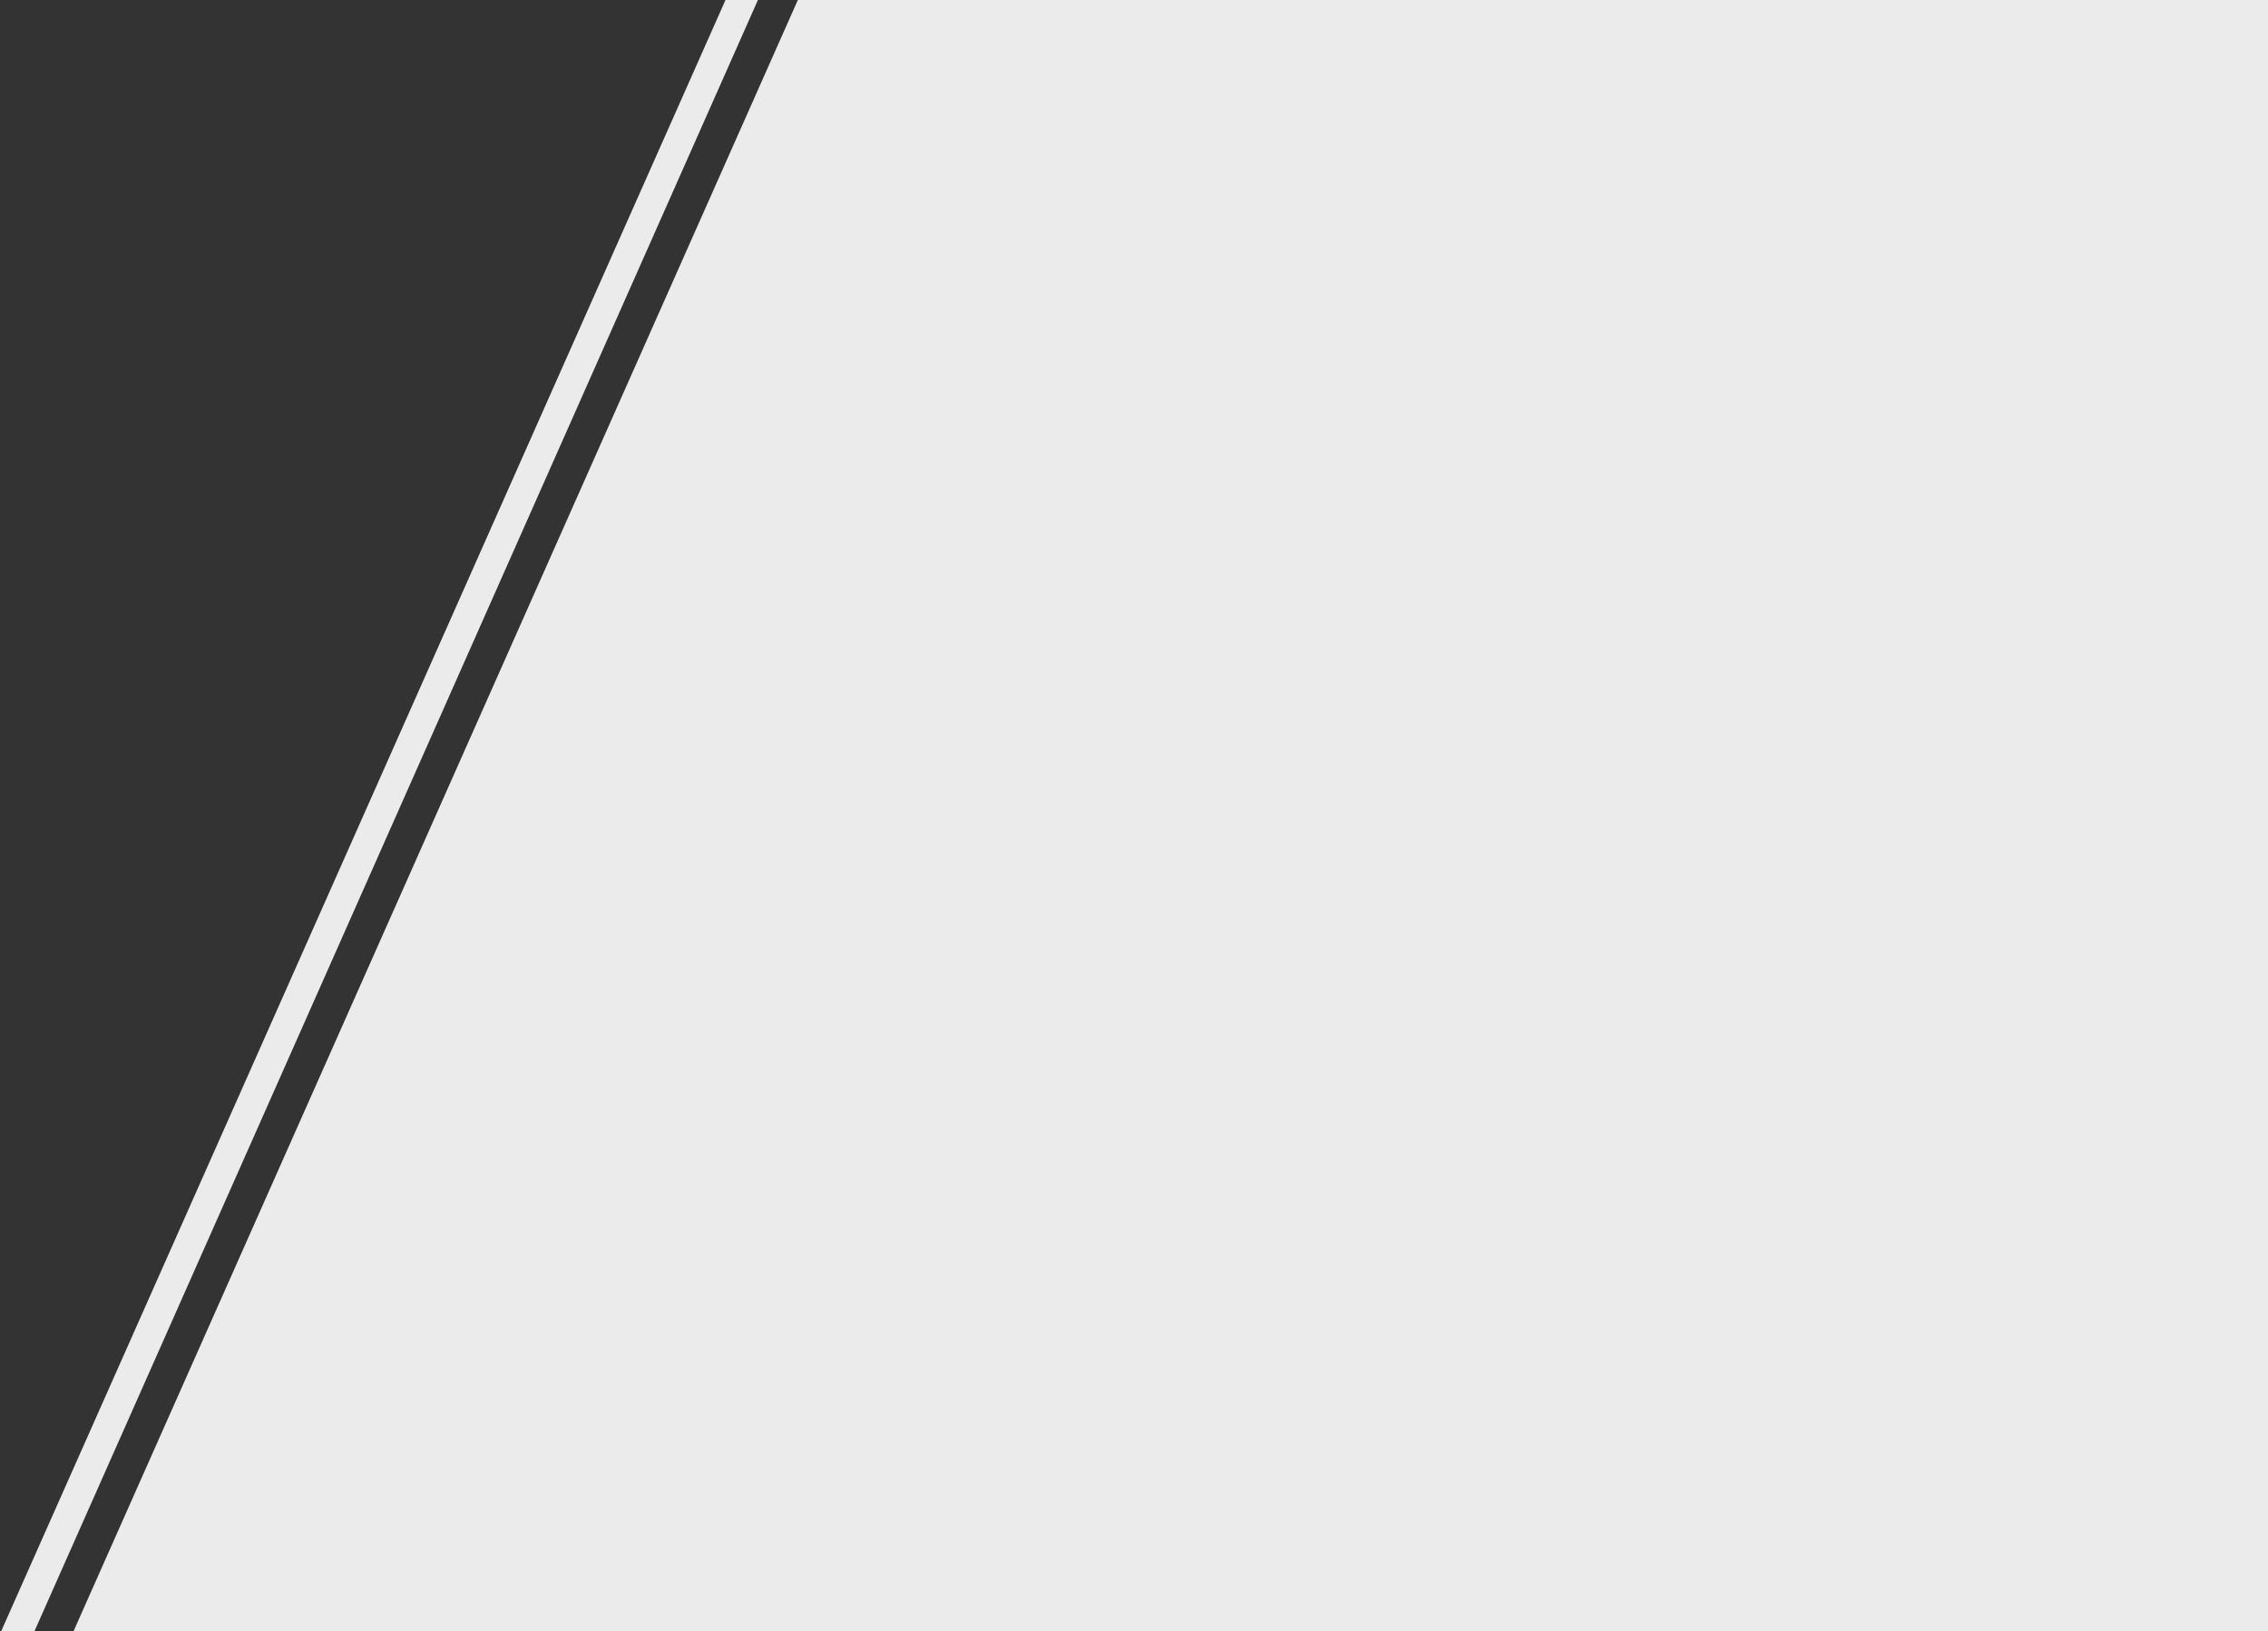
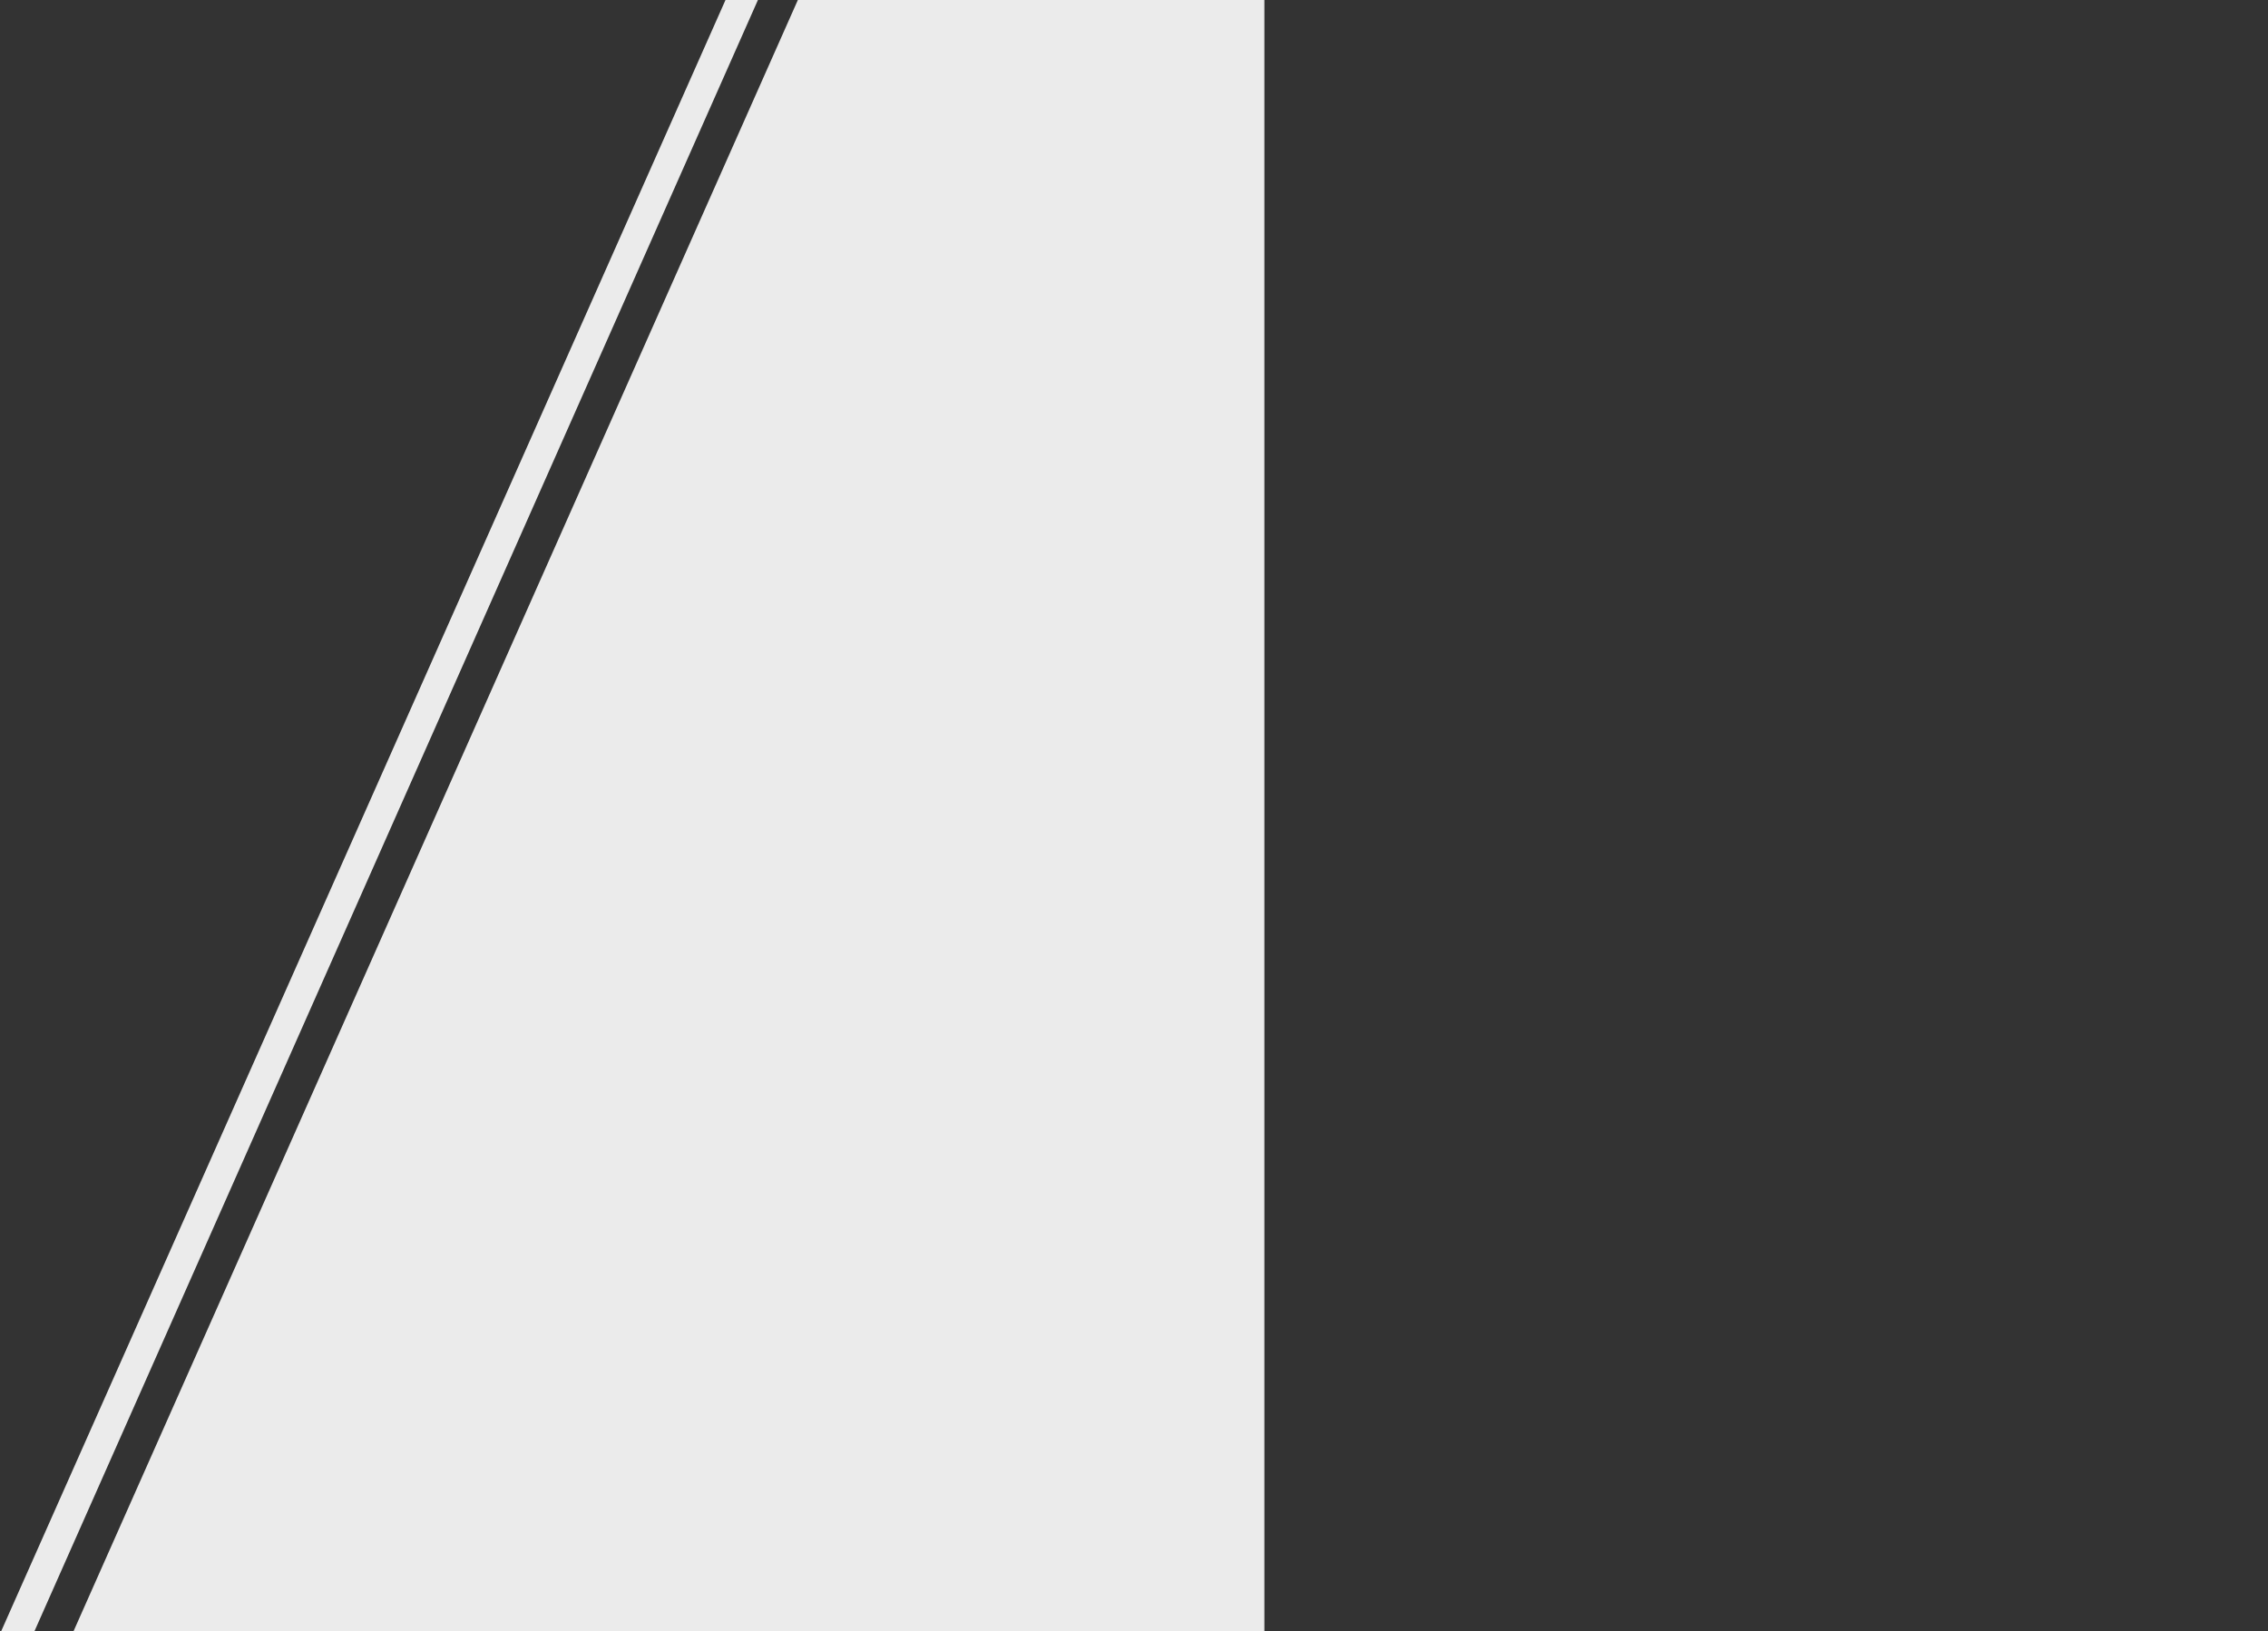
<svg xmlns="http://www.w3.org/2000/svg" width="620" height="446">
  <rect width="100%" height="100%" fill="#333333" stroke="none" />
  <g fill="#EBEBEB" fill-rule="evenodd">
    <path d="M345.642 448.936H18.781L230.984-29h114.658v477.936zm-337.542 0H-1L211.204-29h8.849L8.1 448.936z" />
-     <path d="M333-29h478v478H333z" />
  </g>
</svg>